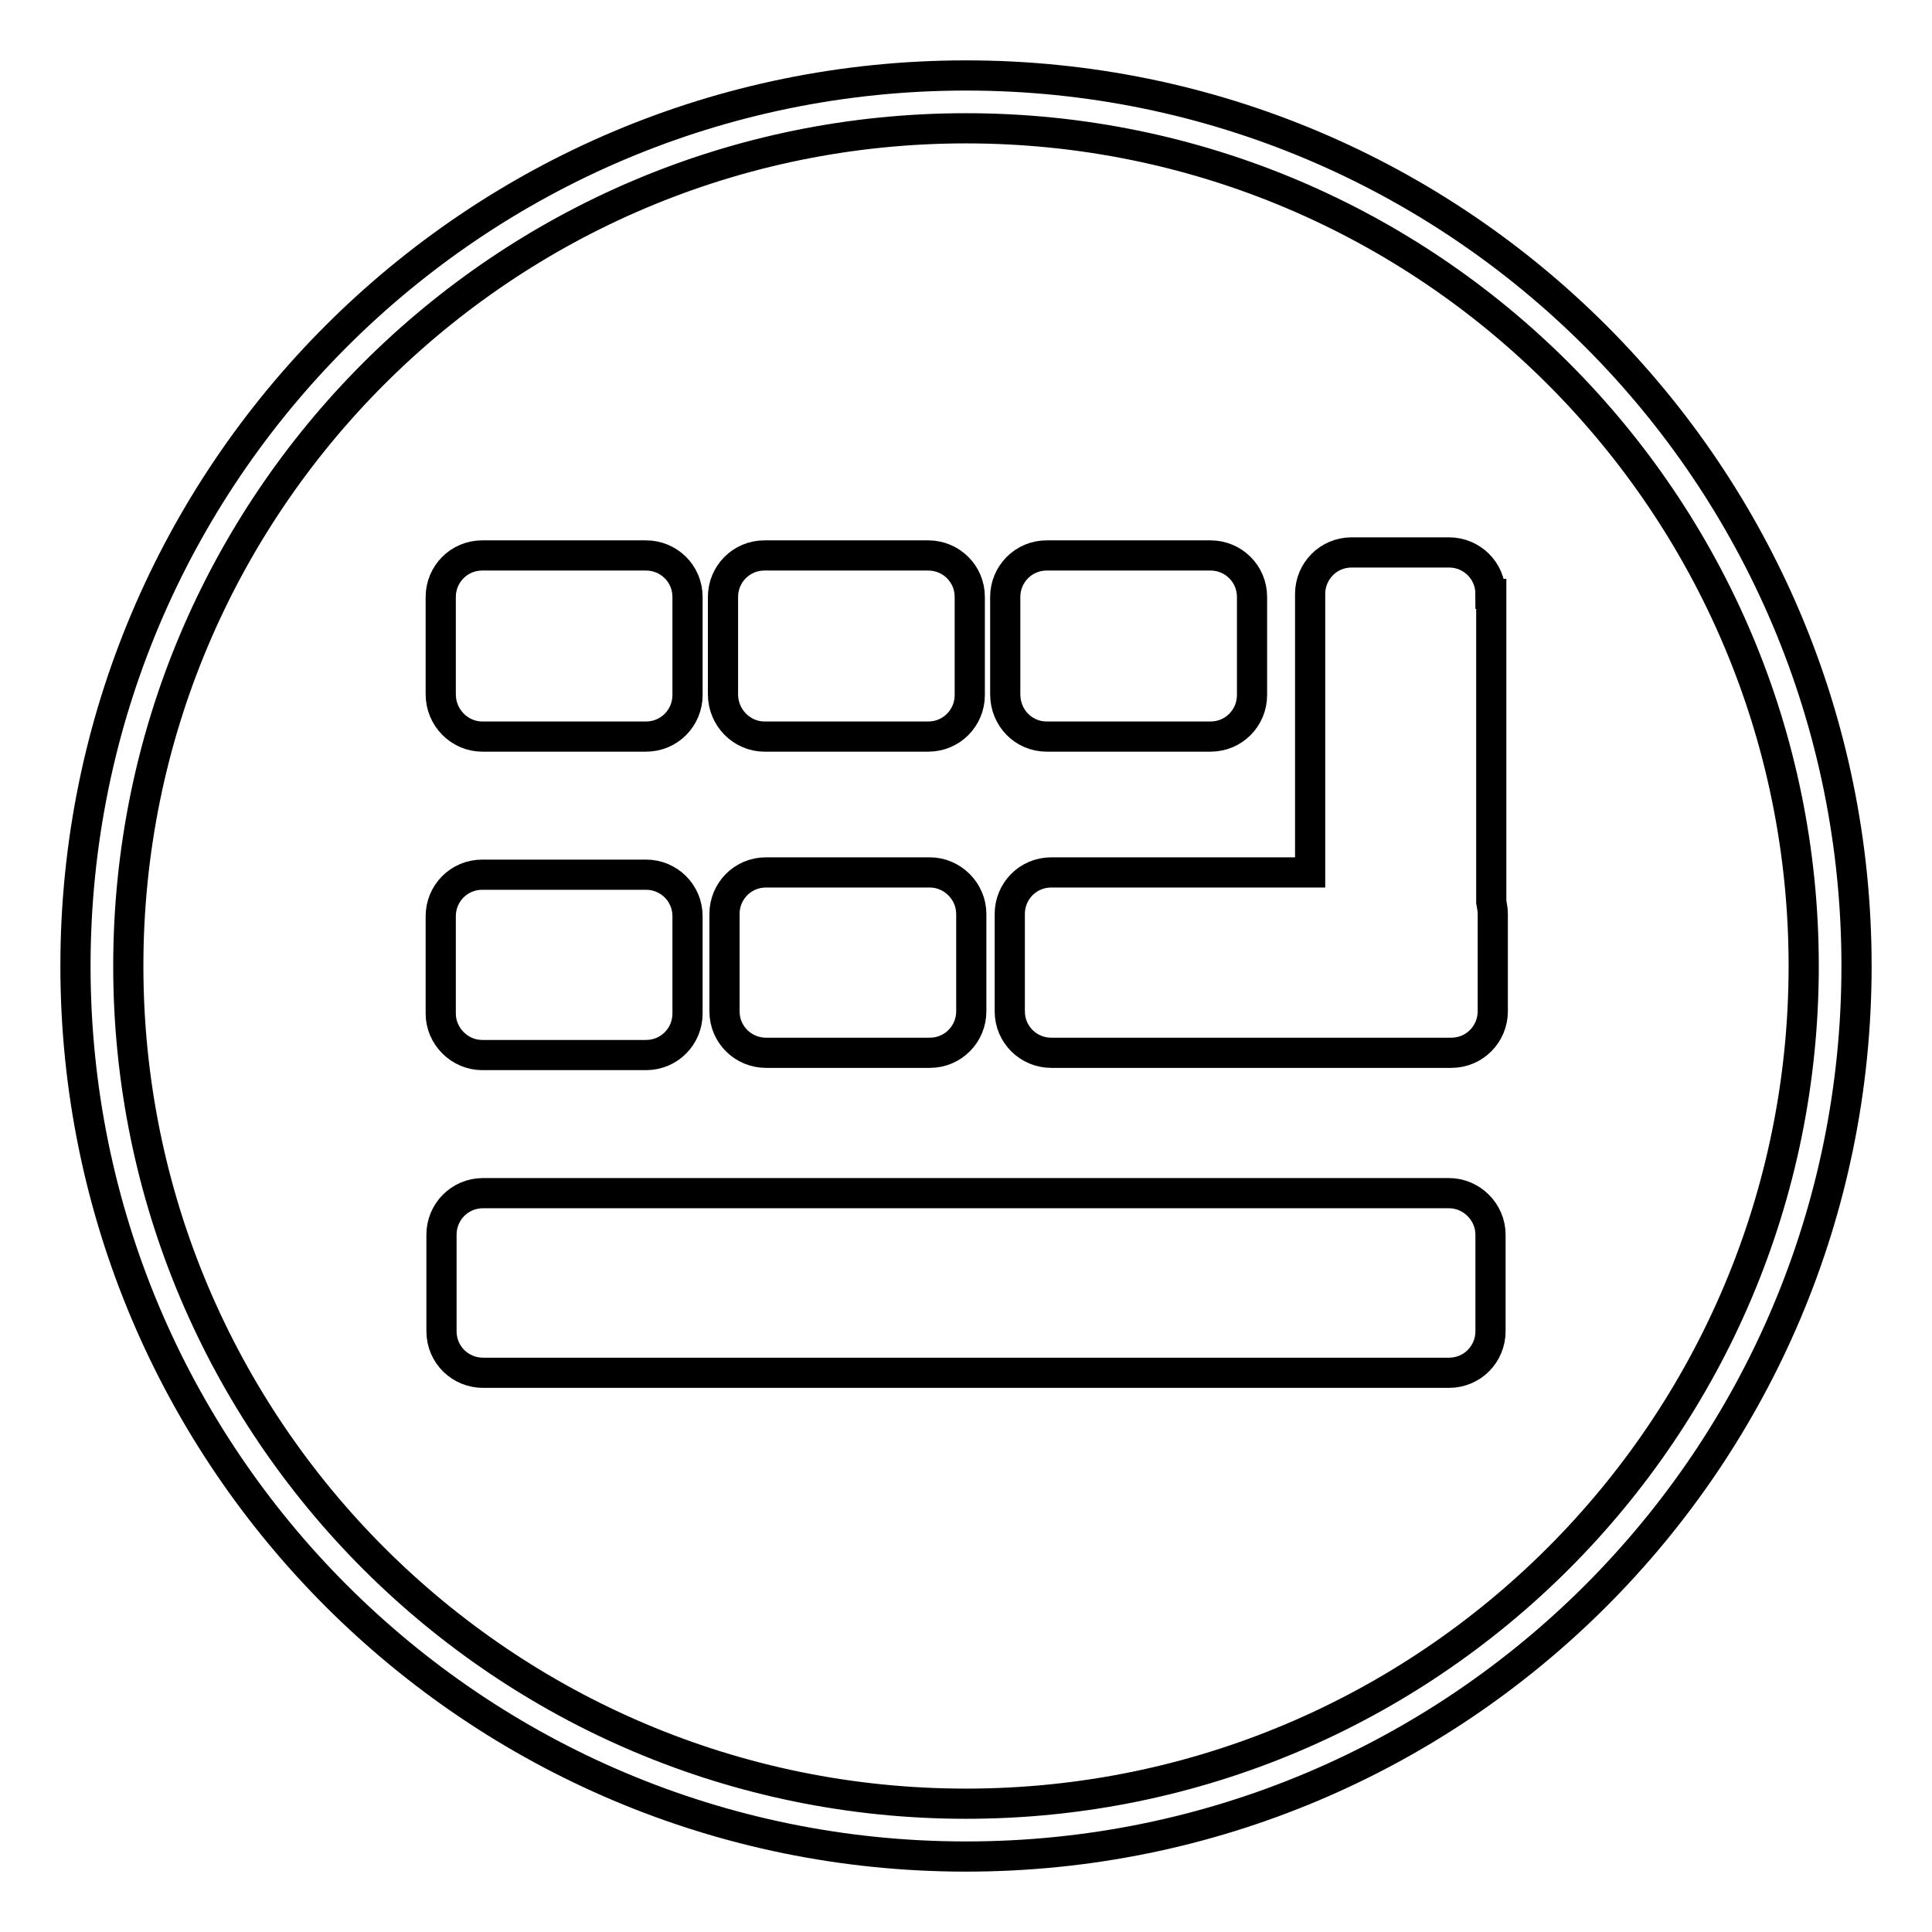
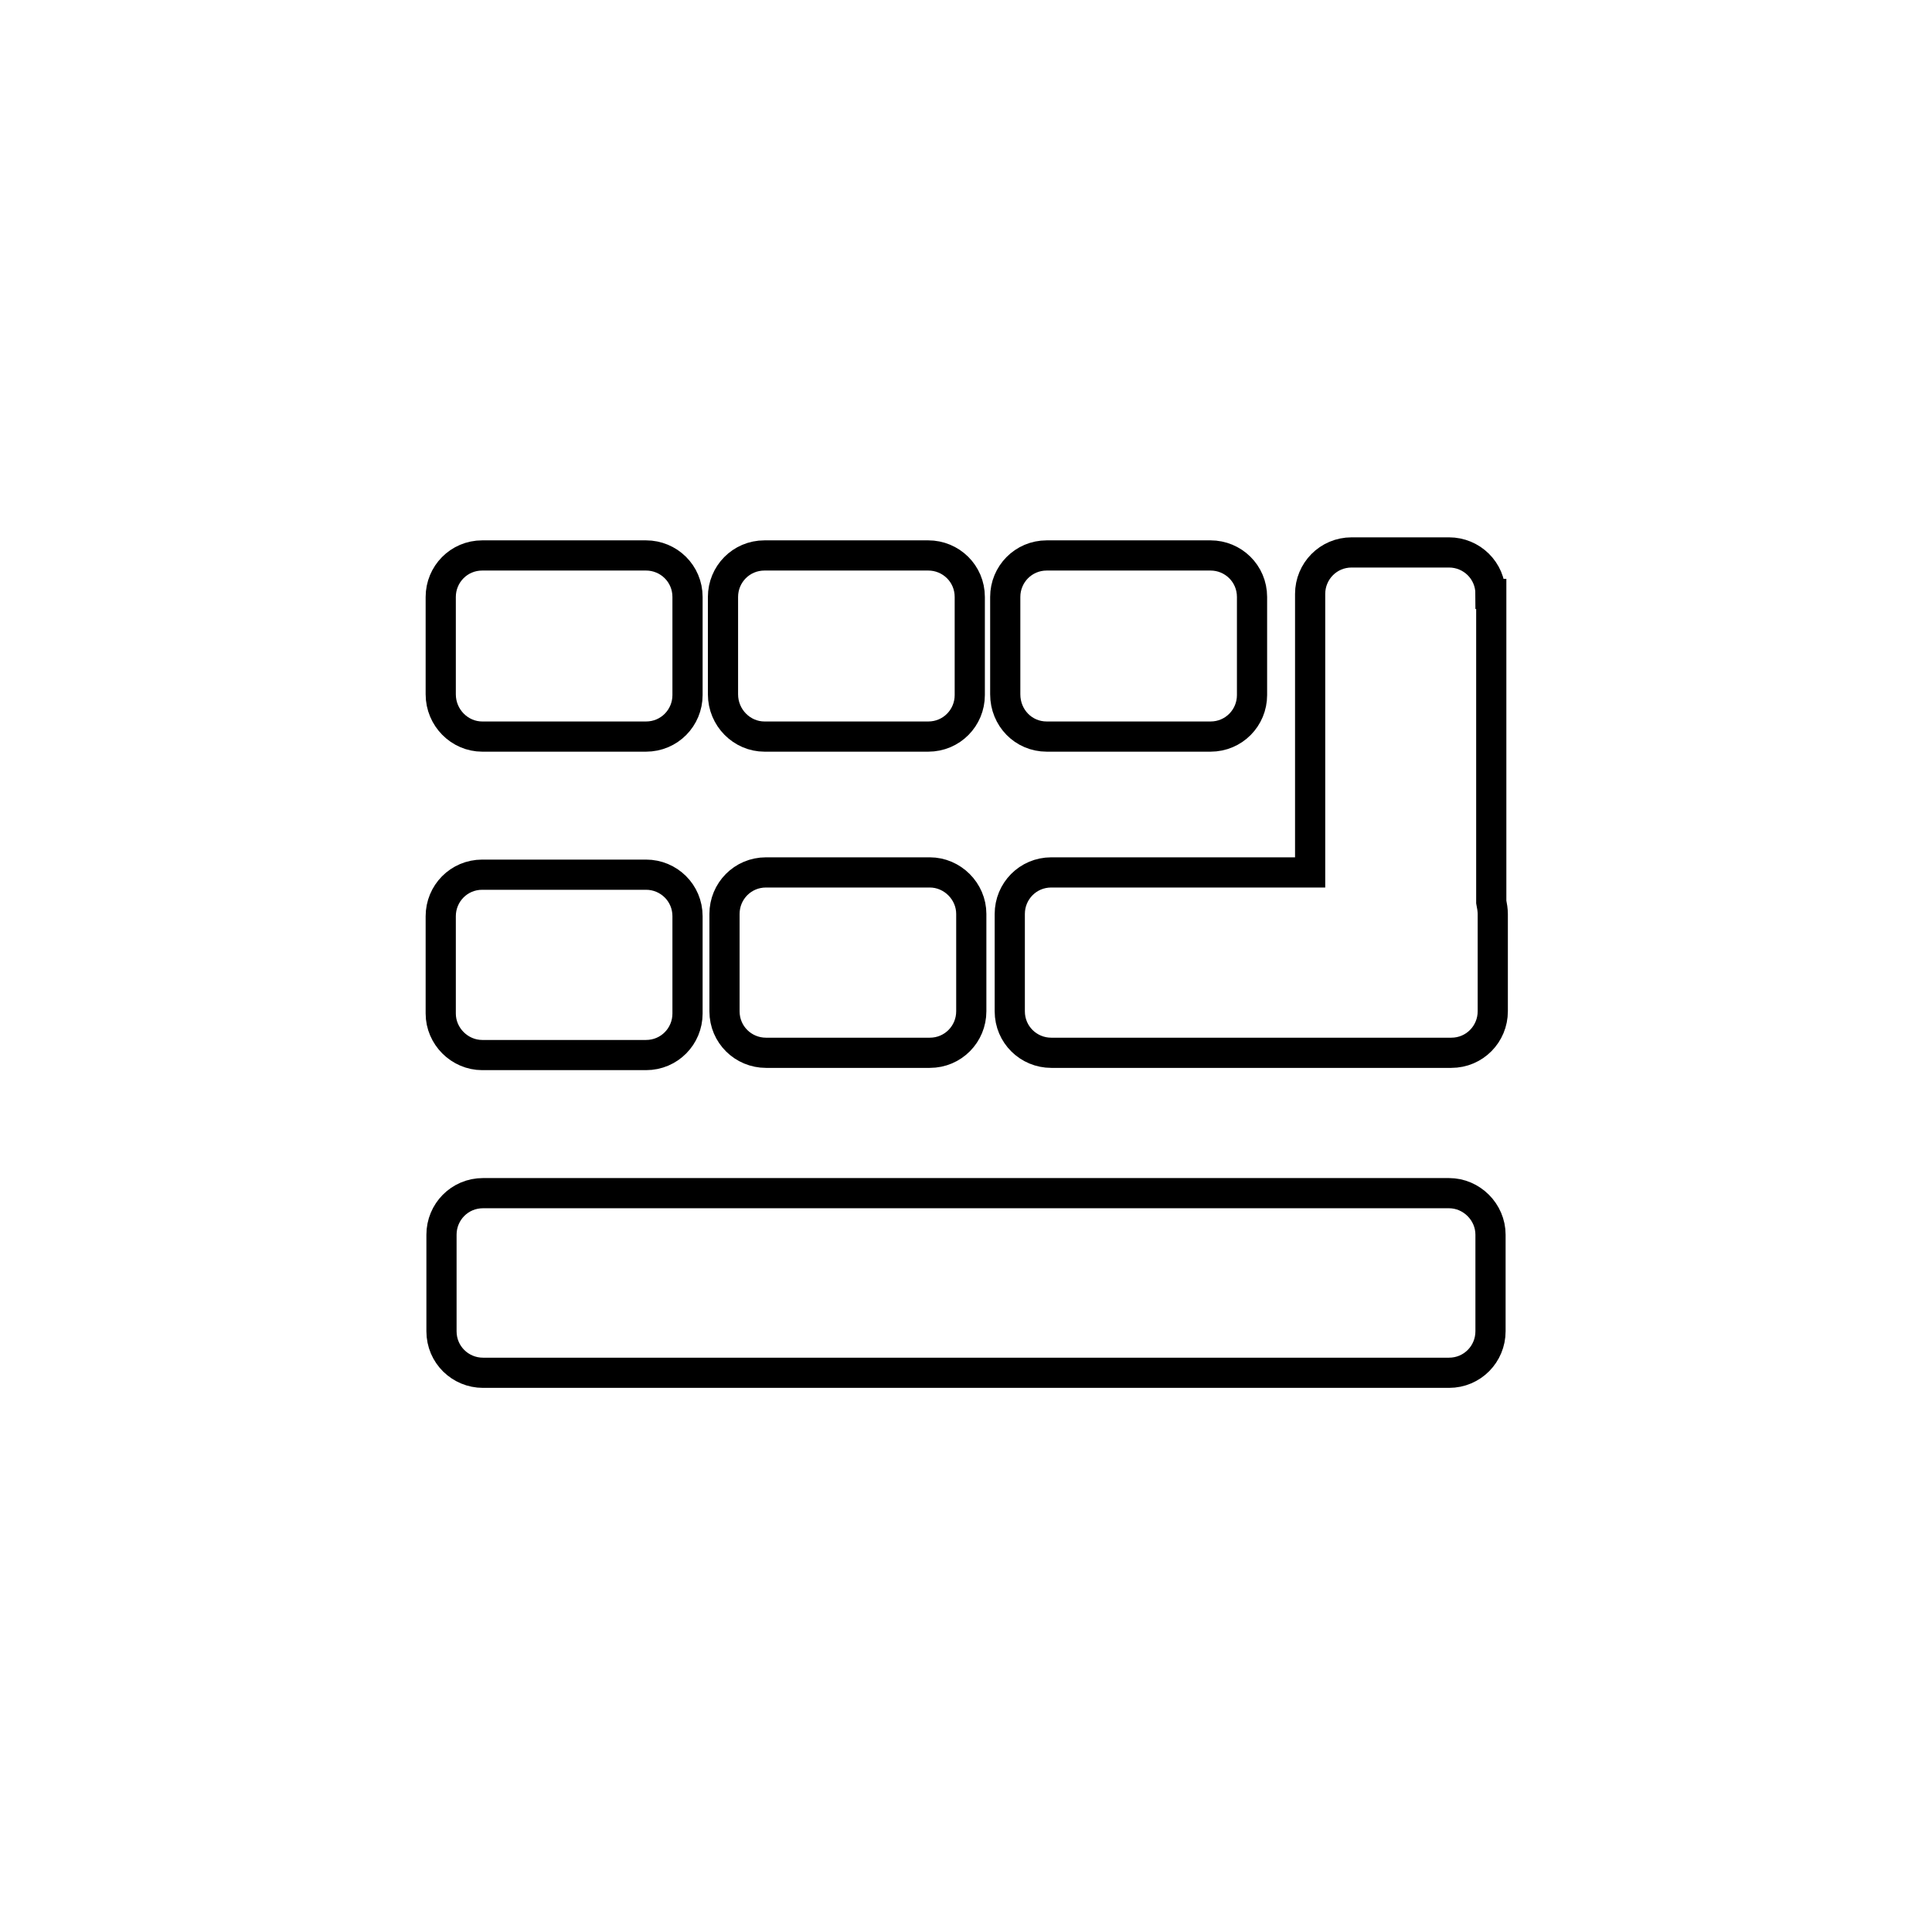
<svg xmlns="http://www.w3.org/2000/svg" version="1.1" x="0px" y="0px" viewBox="0 0 256 256" enable-background="new 0 0 256 256" xml:space="preserve">
  <g>
-     <path stroke-width="4" fill-opacity="0" stroke="#000000" d="M128,10C62.8,10,10,62.8,10,128c0,65.2,52.8,118,118,118c65.2,0,118-52.8,118-118C246,62.8,193.2,10,128,10 z M128,239c-61.3,0-111-49.7-111-111S66.7,17,128,17c61.3,0,111,49.7,111,111C239,189.3,189.3,239,128,239z" />
    <path stroke-width="4" fill-opacity="0" stroke="#000000" d="M63.9,97.6h21.7c3.1,0,5.5-2.5,5.5-5.5V79.1c0-3.1-2.5-5.5-5.5-5.5H63.9c-3.1,0-5.5,2.5-5.5,5.5V92 C58.4,95.1,60.9,97.6,63.9,97.6z M101.3,97.6H123c3.1,0,5.5-2.5,5.5-5.5V79.1c0-3.1-2.5-5.5-5.5-5.5h-21.7c-3.1,0-5.5,2.5-5.5,5.5 V92C95.8,95.1,98.3,97.6,101.3,97.6z M138.7,97.6h21.7c3.1,0,5.5-2.5,5.5-5.5V79.1c0-3.1-2.5-5.5-5.5-5.5h-21.7 c-3.1,0-5.5,2.5-5.5,5.5V92C133.2,95.1,135.6,97.6,138.7,97.6z" />
    <path stroke-width="4" fill-opacity="0" stroke="#000000" d="M197.5,78.7c0-3.1-2.5-5.5-5.5-5.5h-12.9c-3.1,0-5.5,2.5-5.5,5.5v36.9h-34.3c-3.1,0-5.5,2.5-5.5,5.5V134 c0,3.1,2.5,5.5,5.5,5.5h53c3.1,0,5.5-2.5,5.5-5.5v-12.9c0-0.5-0.1-1.1-0.2-1.6V78.7z M123.2,115.6h-21.7c-3.1,0-5.5,2.5-5.5,5.5 V134c0,3.1,2.5,5.5,5.5,5.5h21.7c3.1,0,5.5-2.5,5.5-5.5v-12.9C128.7,118.1,126.2,115.6,123.2,115.6z M63.9,139.8h21.7 c3.1,0,5.5-2.5,5.5-5.5v-12.9c0-3.1-2.5-5.5-5.5-5.5H63.9c-3.1,0-5.5,2.5-5.5,5.5v12.9C58.4,137.3,60.9,139.8,63.9,139.8z  M192,158.1h-128c-3.1,0-5.5,2.5-5.5,5.5v12.8c0,3.1,2.5,5.5,5.5,5.5h128c3.1,0,5.5-2.5,5.5-5.5v-12.8 C197.5,160.6,195,158.1,192,158.1z" />
  </g>
</svg>